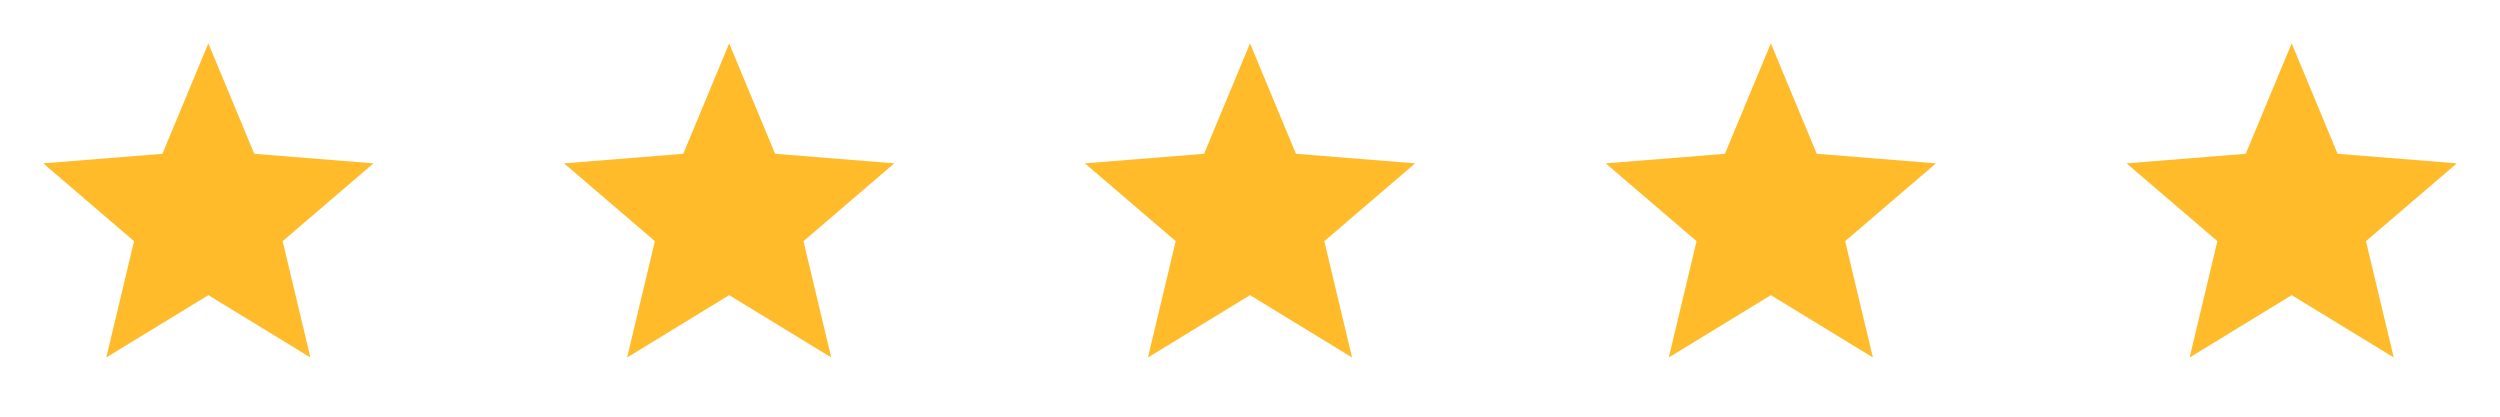
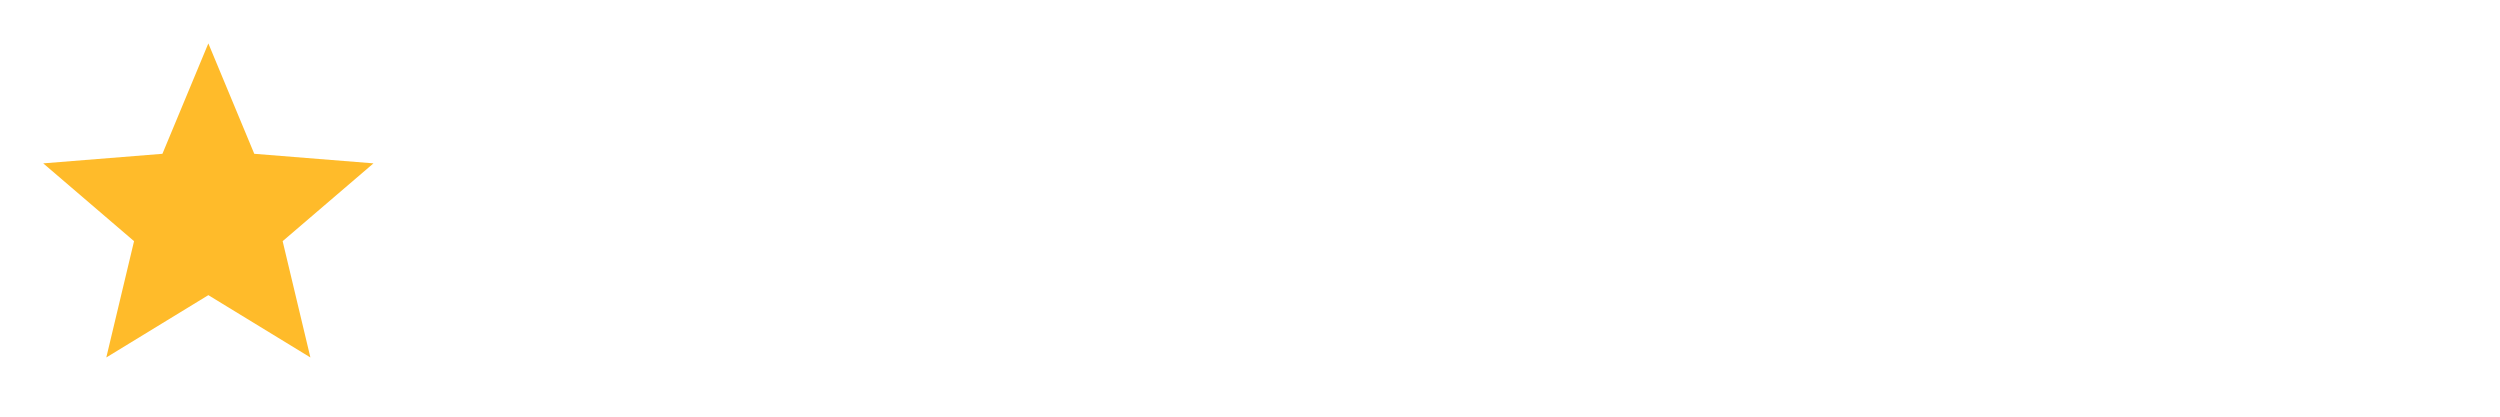
<svg xmlns="http://www.w3.org/2000/svg" width="192" height="32" viewBox="0 0 192 32" fill="none">
  <path d="M16.001 22.667L8.164 27.453L10.295 18.521L3.32 12.546L12.474 11.812L16.001 3.333L19.528 11.812L28.682 12.546L21.707 18.521L23.838 27.453L16.001 22.667Z" fill="#FFBB2A" />
-   <path d="M56.001 22.667L48.164 27.453L50.295 18.521L43.32 12.546L52.474 11.812L56.001 3.333L59.528 11.812L68.682 12.546L61.707 18.521L63.838 27.453L56.001 22.667Z" fill="#FFBB2A" />
-   <path d="M96.001 22.667L88.164 27.453L90.295 18.521L83.32 12.546L92.474 11.812L96.001 3.333L99.528 11.812L108.682 12.546L101.707 18.521L103.838 27.453L96.001 22.667Z" fill="#FFBB2A" />
-   <path d="M136.001 22.667L128.164 27.453L130.295 18.521L123.32 12.546L132.474 11.812L136.001 3.333L139.528 11.812L148.682 12.546L141.707 18.521L143.838 27.453L136.001 22.667Z" fill="#FFBB2A" />
-   <path d="M176.001 22.667L168.164 27.453L170.295 18.521L163.32 12.546L172.474 11.812L176.001 3.333L179.528 11.812L188.682 12.546L181.707 18.521L183.838 27.453L176.001 22.667Z" fill="#FFBB2A" />
</svg>